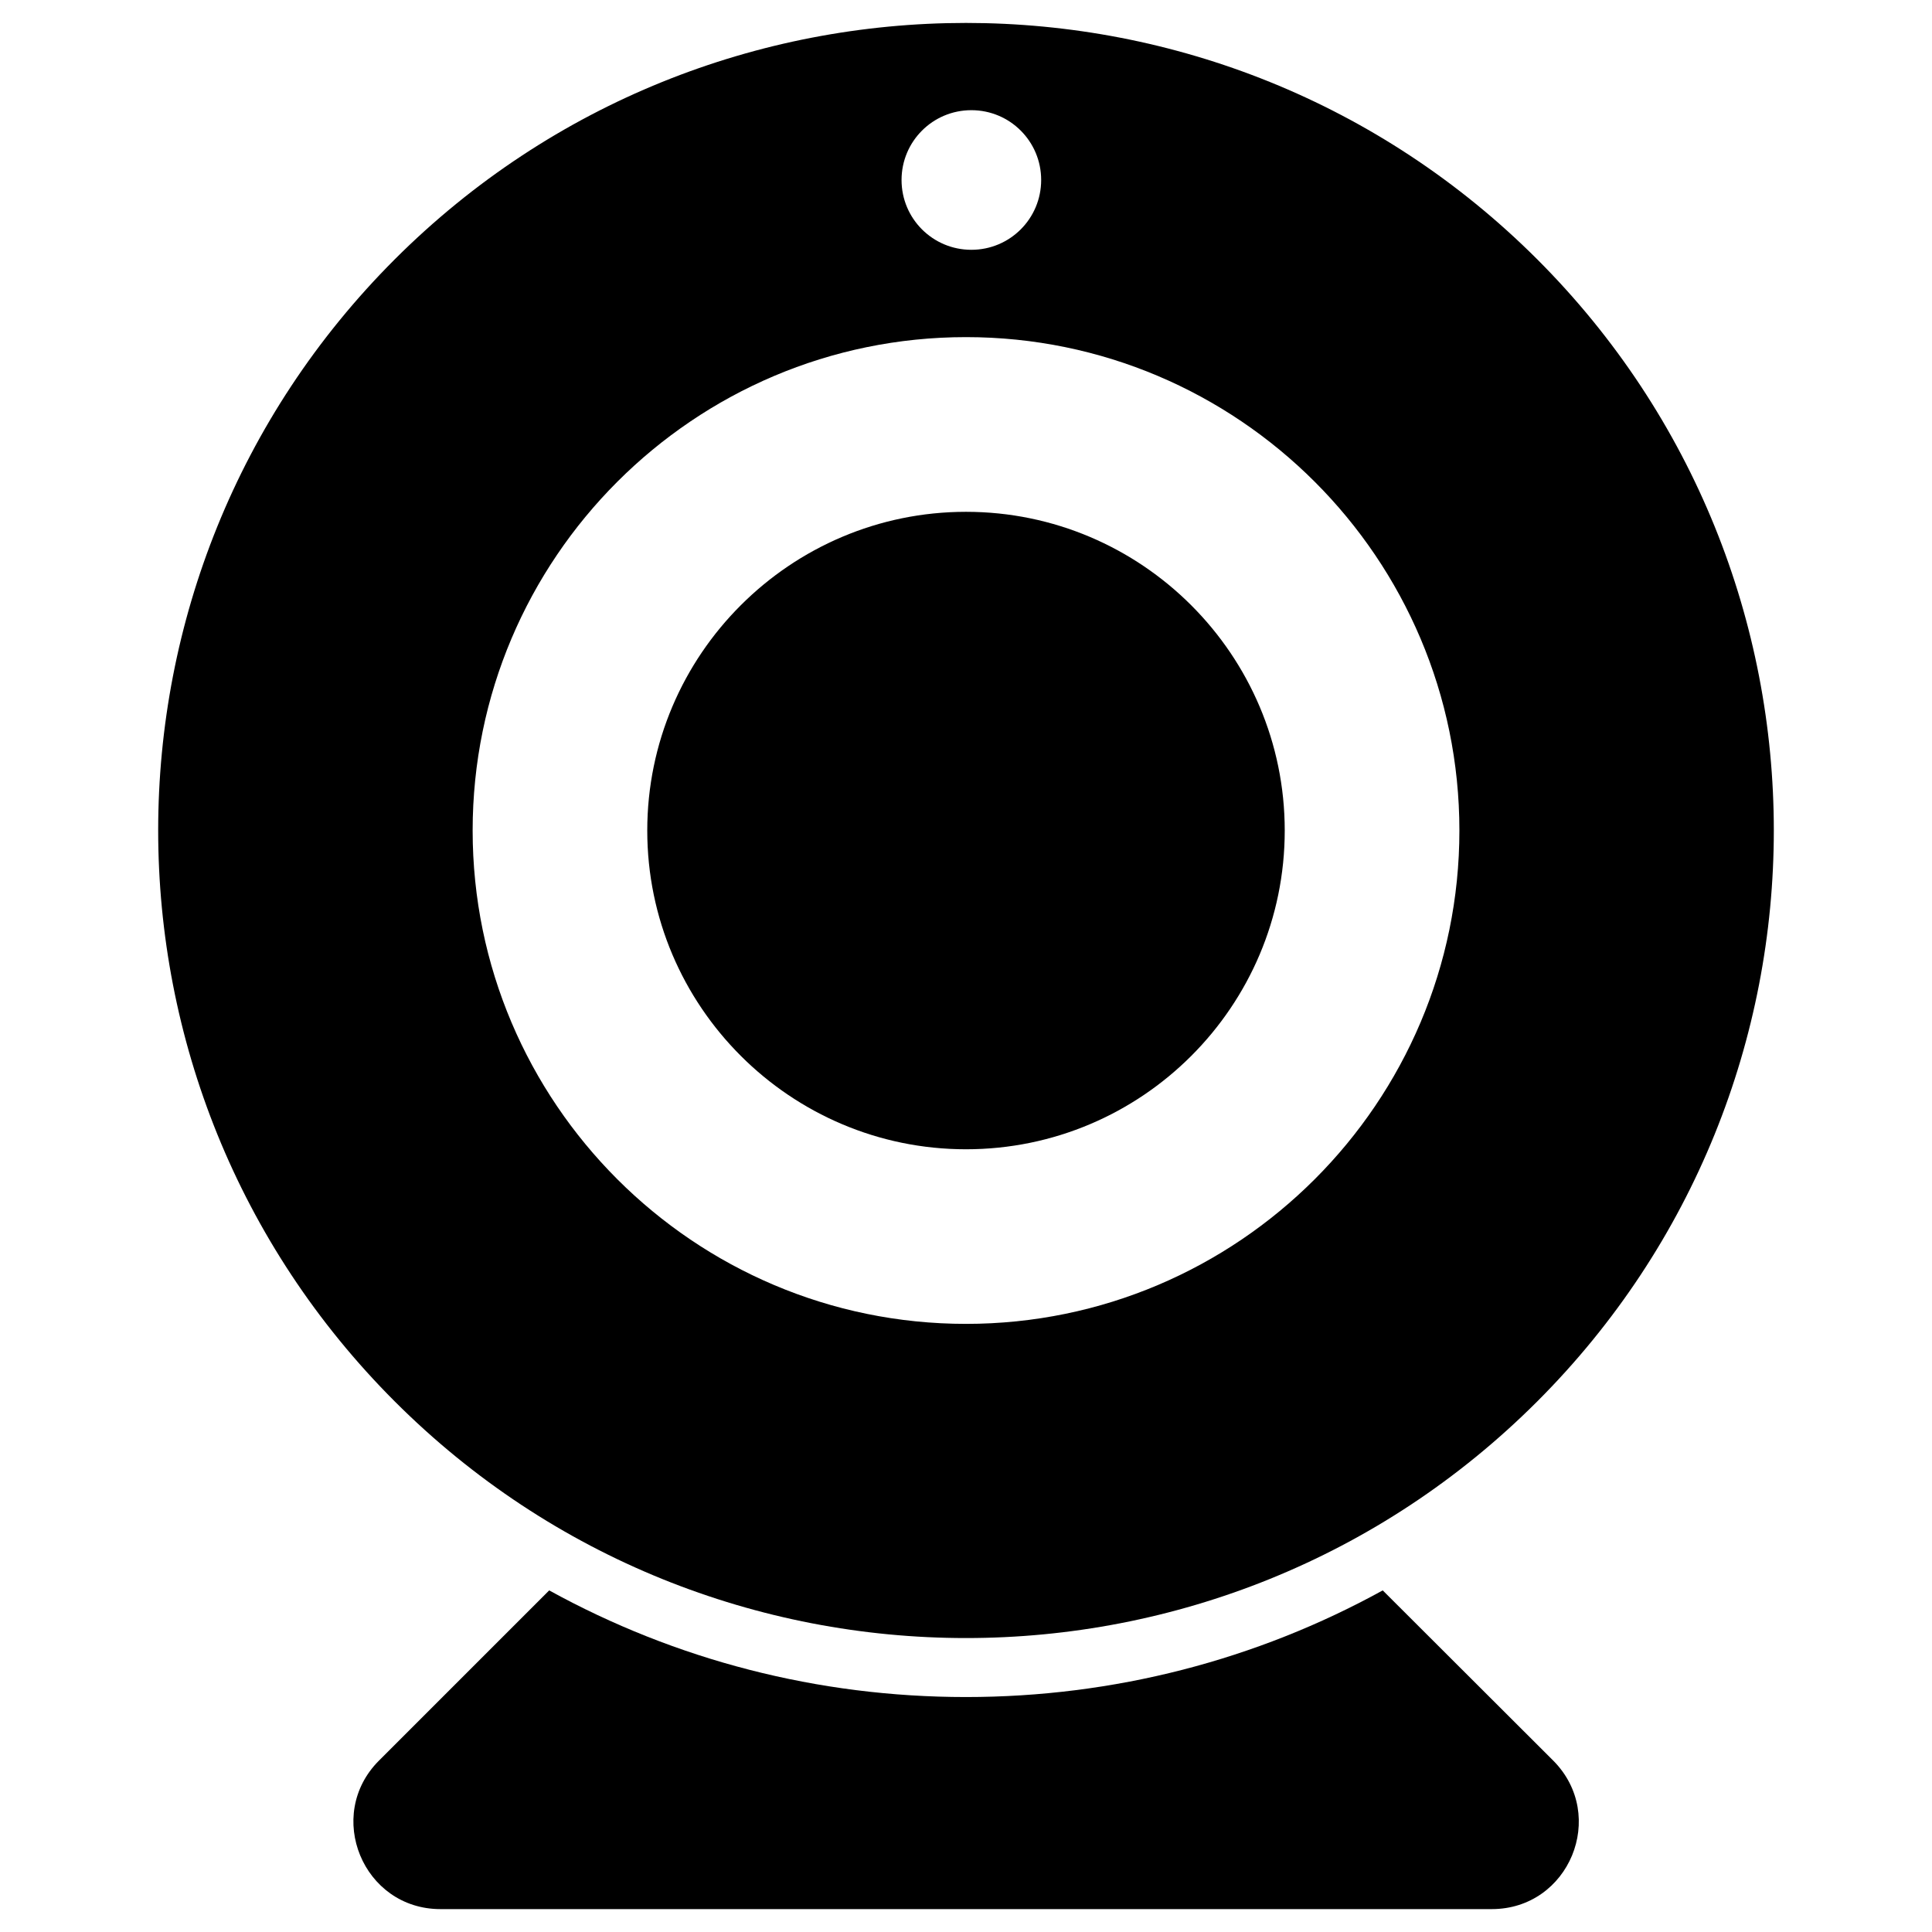
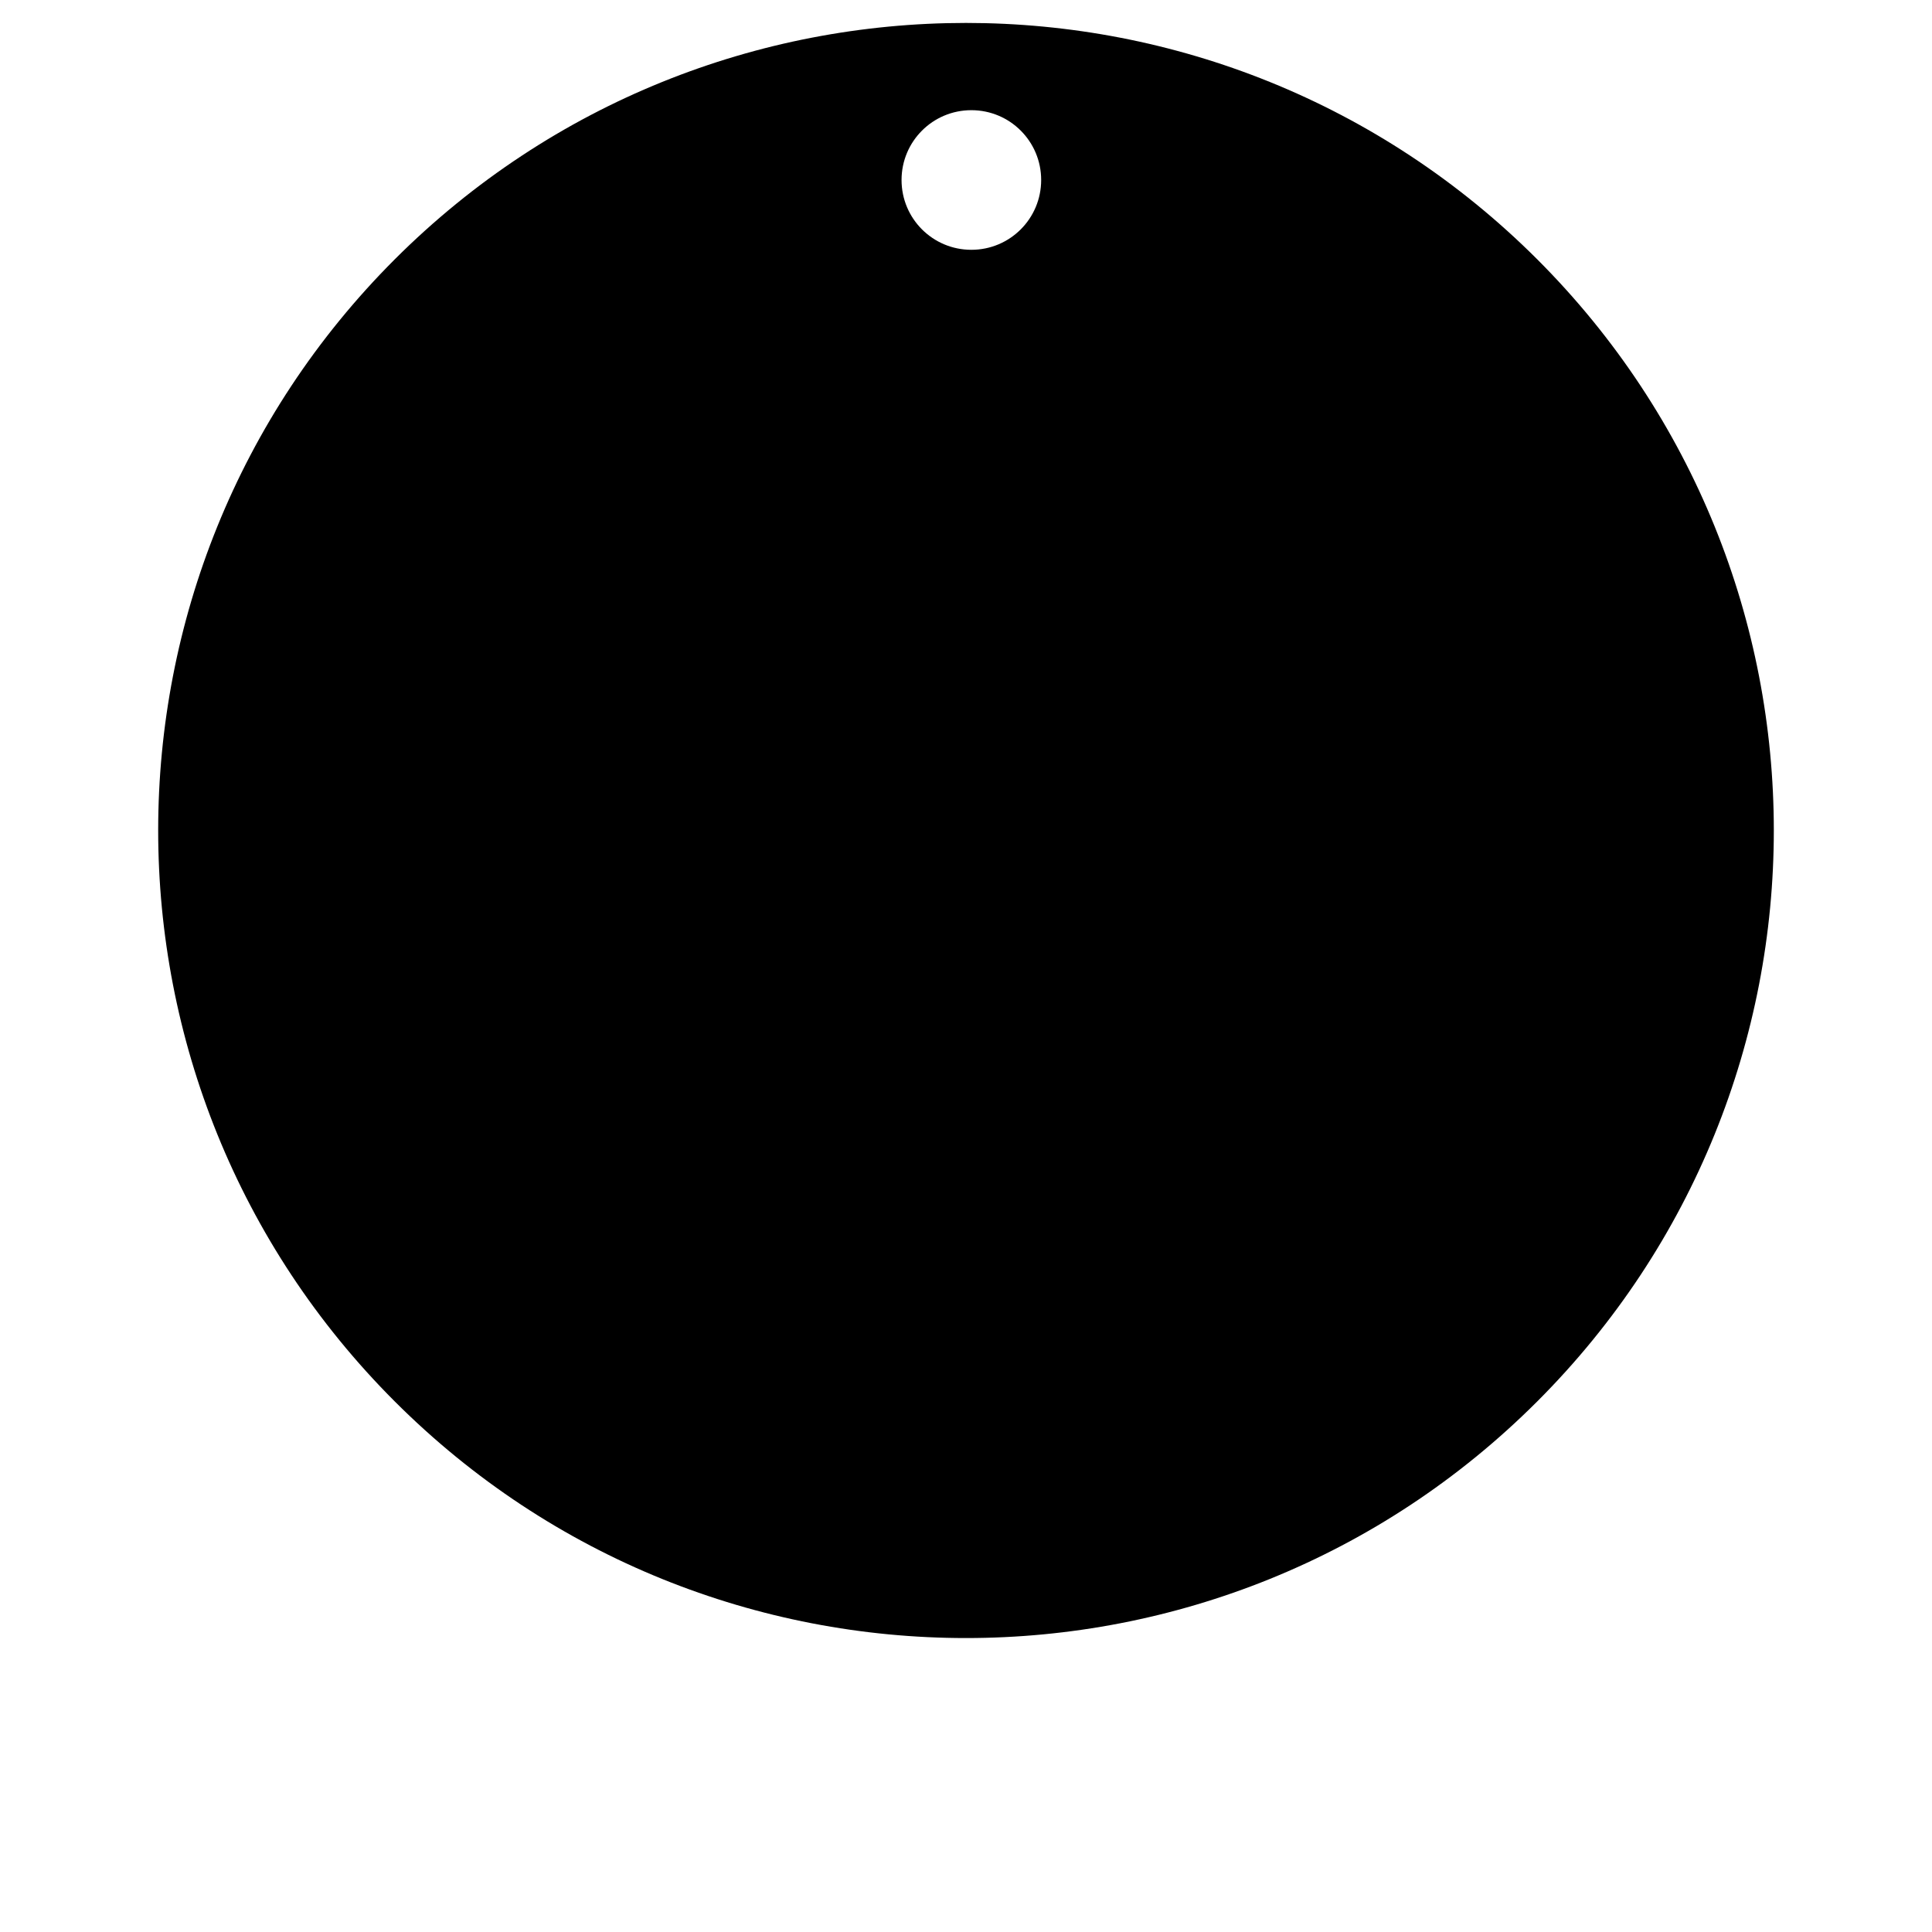
<svg xmlns="http://www.w3.org/2000/svg" fill="#000000" width="800px" height="800px" version="1.1" viewBox="144 144 512 512">
  <g>
-     <path d="m400 448.57c46.602 0 84.469-37.863 84.469-84.469-0.004-46.602-37.945-84.465-84.469-84.465s-84.469 37.863-84.469 84.469c0 46.598 37.945 84.465 84.469 84.465z" />
-     <path d="m510.44 565.47c-33.457 18.422-71.242 28.262-110.45 28.262-39.281 0-76.988-9.84-110.45-28.262l-45.105 45.105c-14.484 14.484-4.25 39.359 16.297 39.359h278.59c20.547 0 30.781-24.797 16.297-39.359z" />
-     <path d="m551.38 515.4c83.602-83.602 83.602-219.08 0-302.68-83.602-83.523-219.16-83.523-302.76 0-83.602 83.602-83.602 219.08 0 302.68 83.598 83.602 219.16 83.602 302.76 0zm-149.96-342.2c10.234 0 18.5 8.266 18.5 18.5s-8.266 18.5-18.5 18.5c-10.234 0-18.5-8.266-18.5-18.5 0.004-10.234 8.27-18.5 18.5-18.5zm-1.414 60.141c72.109 0 130.75 58.648 130.75 130.75 0 72.109-58.648 130.75-130.75 130.75-72.109 0-130.75-58.648-130.75-130.75 0-72.105 58.645-130.75 130.75-130.75z" />
+     <path d="m551.38 515.4c83.602-83.602 83.602-219.08 0-302.68-83.602-83.523-219.16-83.523-302.76 0-83.602 83.602-83.602 219.08 0 302.68 83.598 83.602 219.16 83.602 302.76 0zm-149.96-342.2c10.234 0 18.5 8.266 18.5 18.5s-8.266 18.5-18.5 18.5c-10.234 0-18.5-8.266-18.5-18.5 0.004-10.234 8.27-18.5 18.5-18.5zm-1.414 60.141z" />
  </g>
</svg>